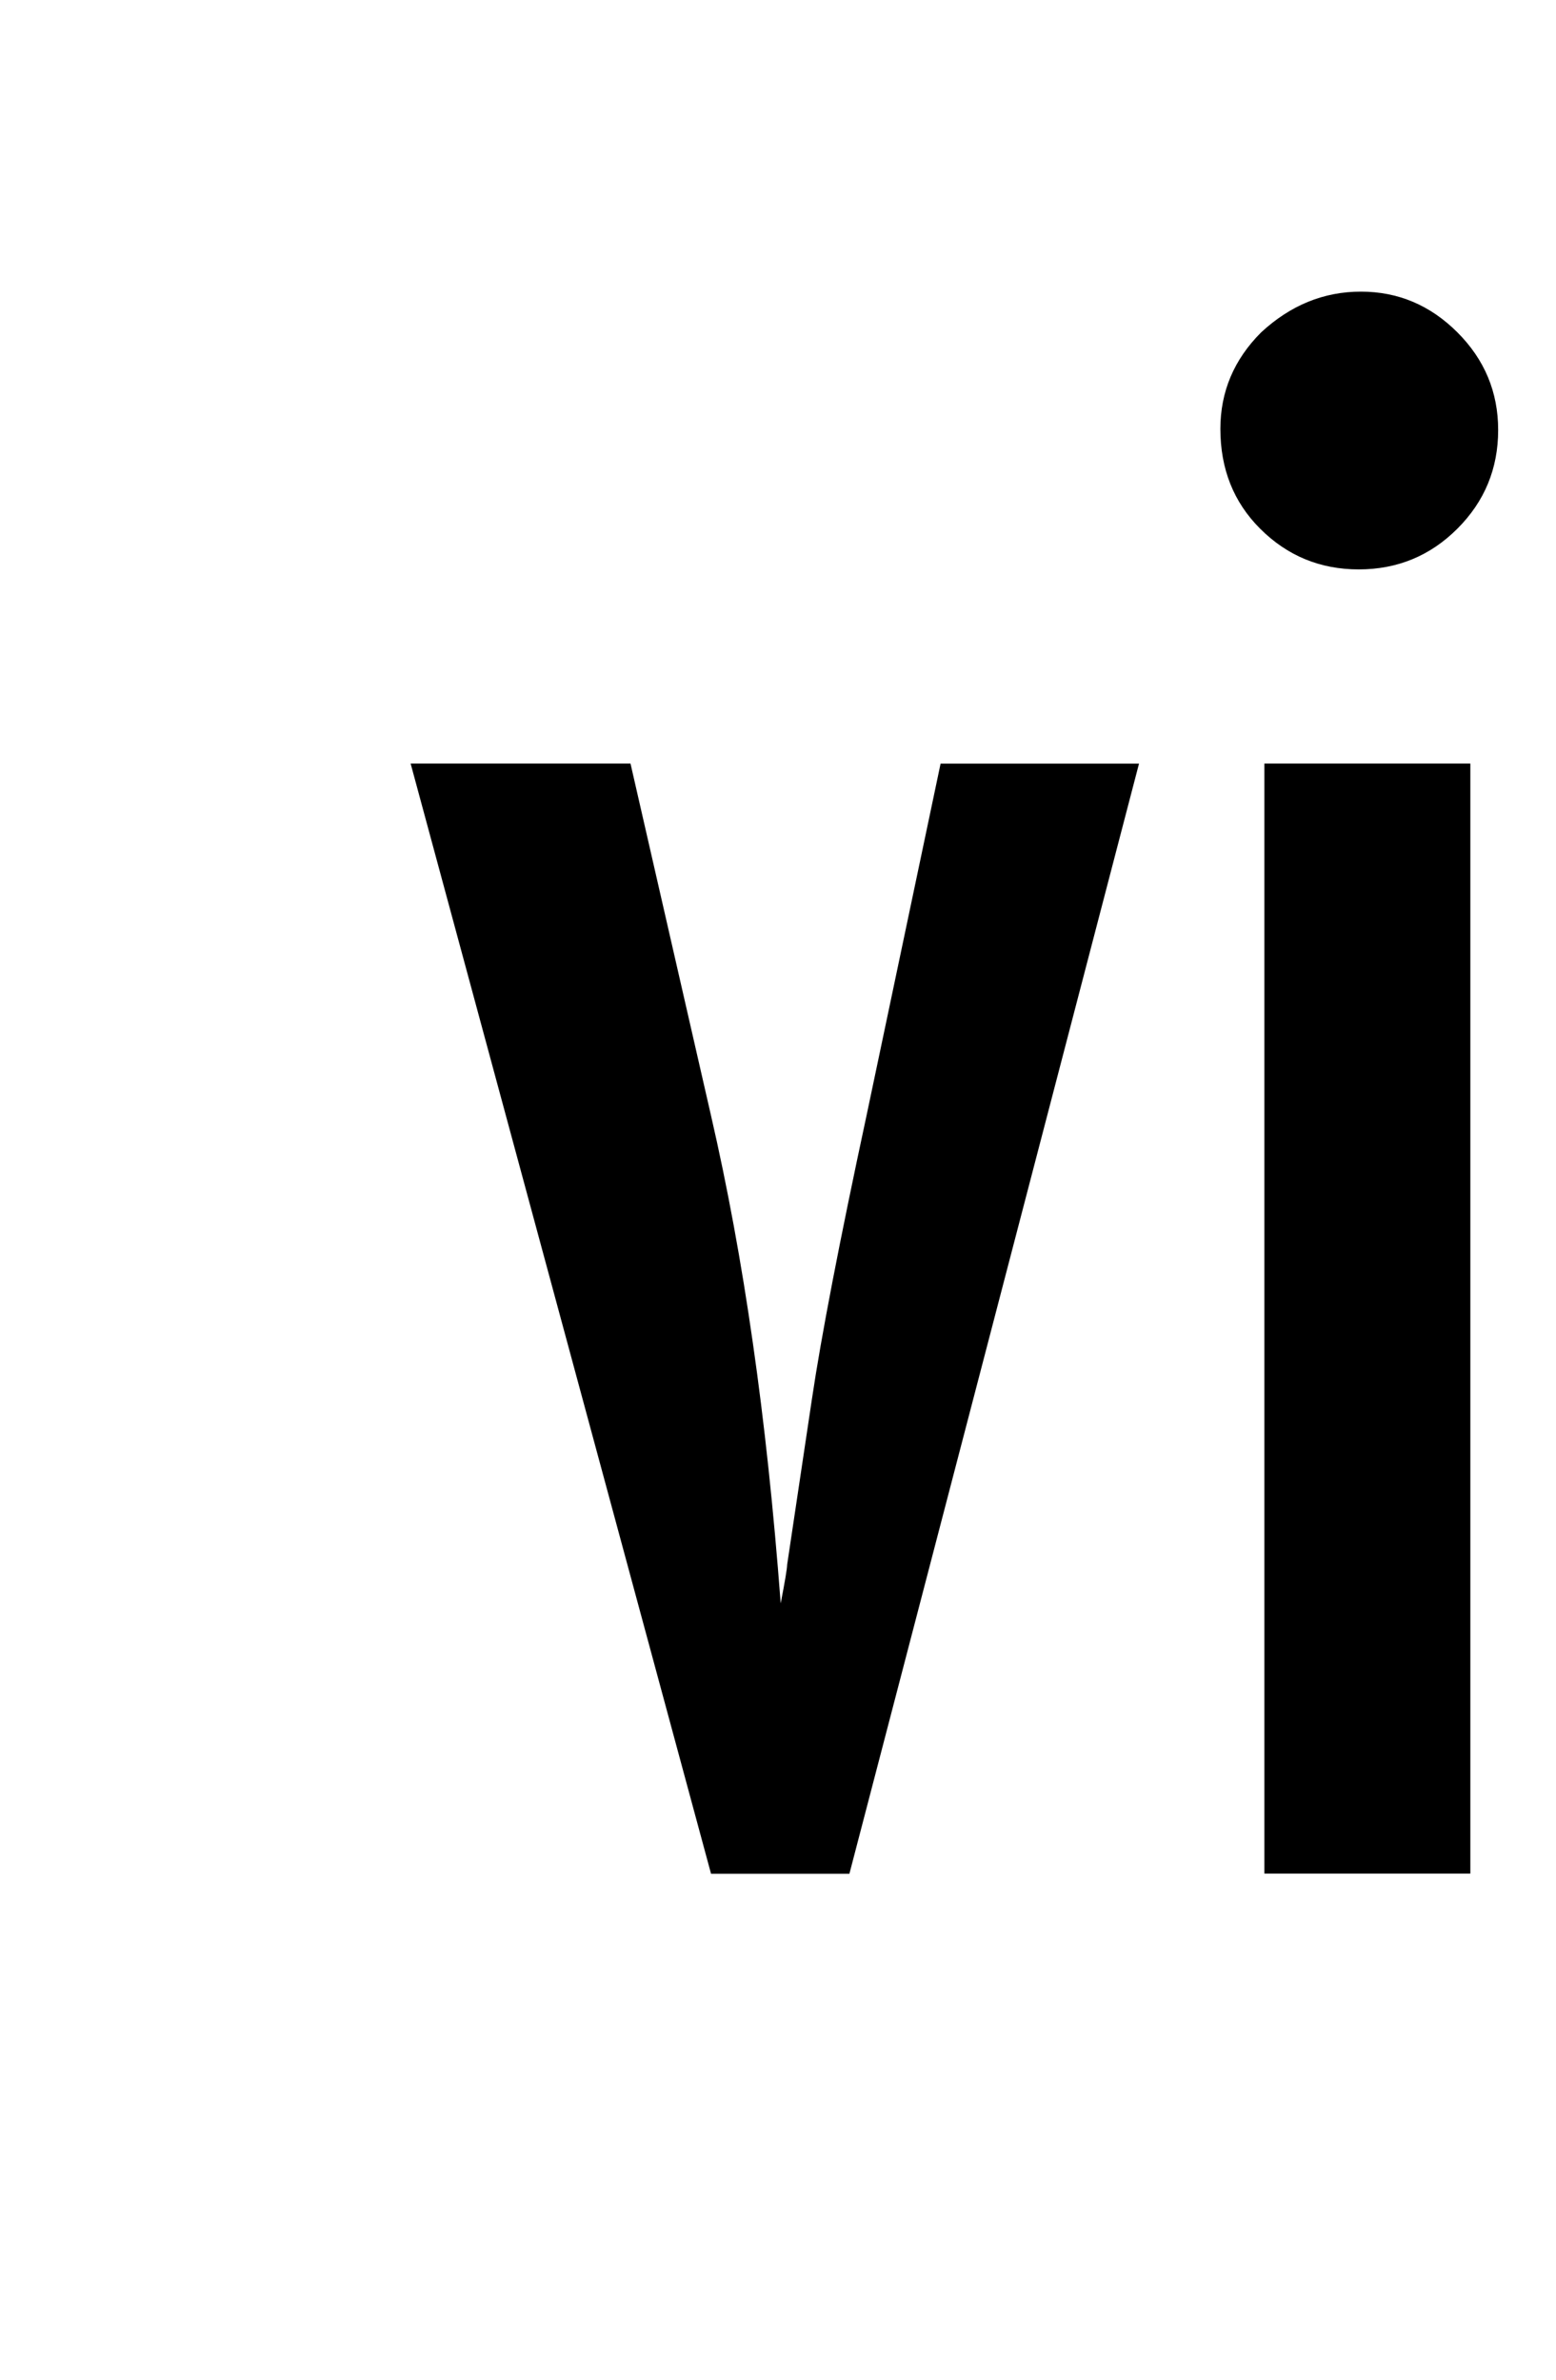
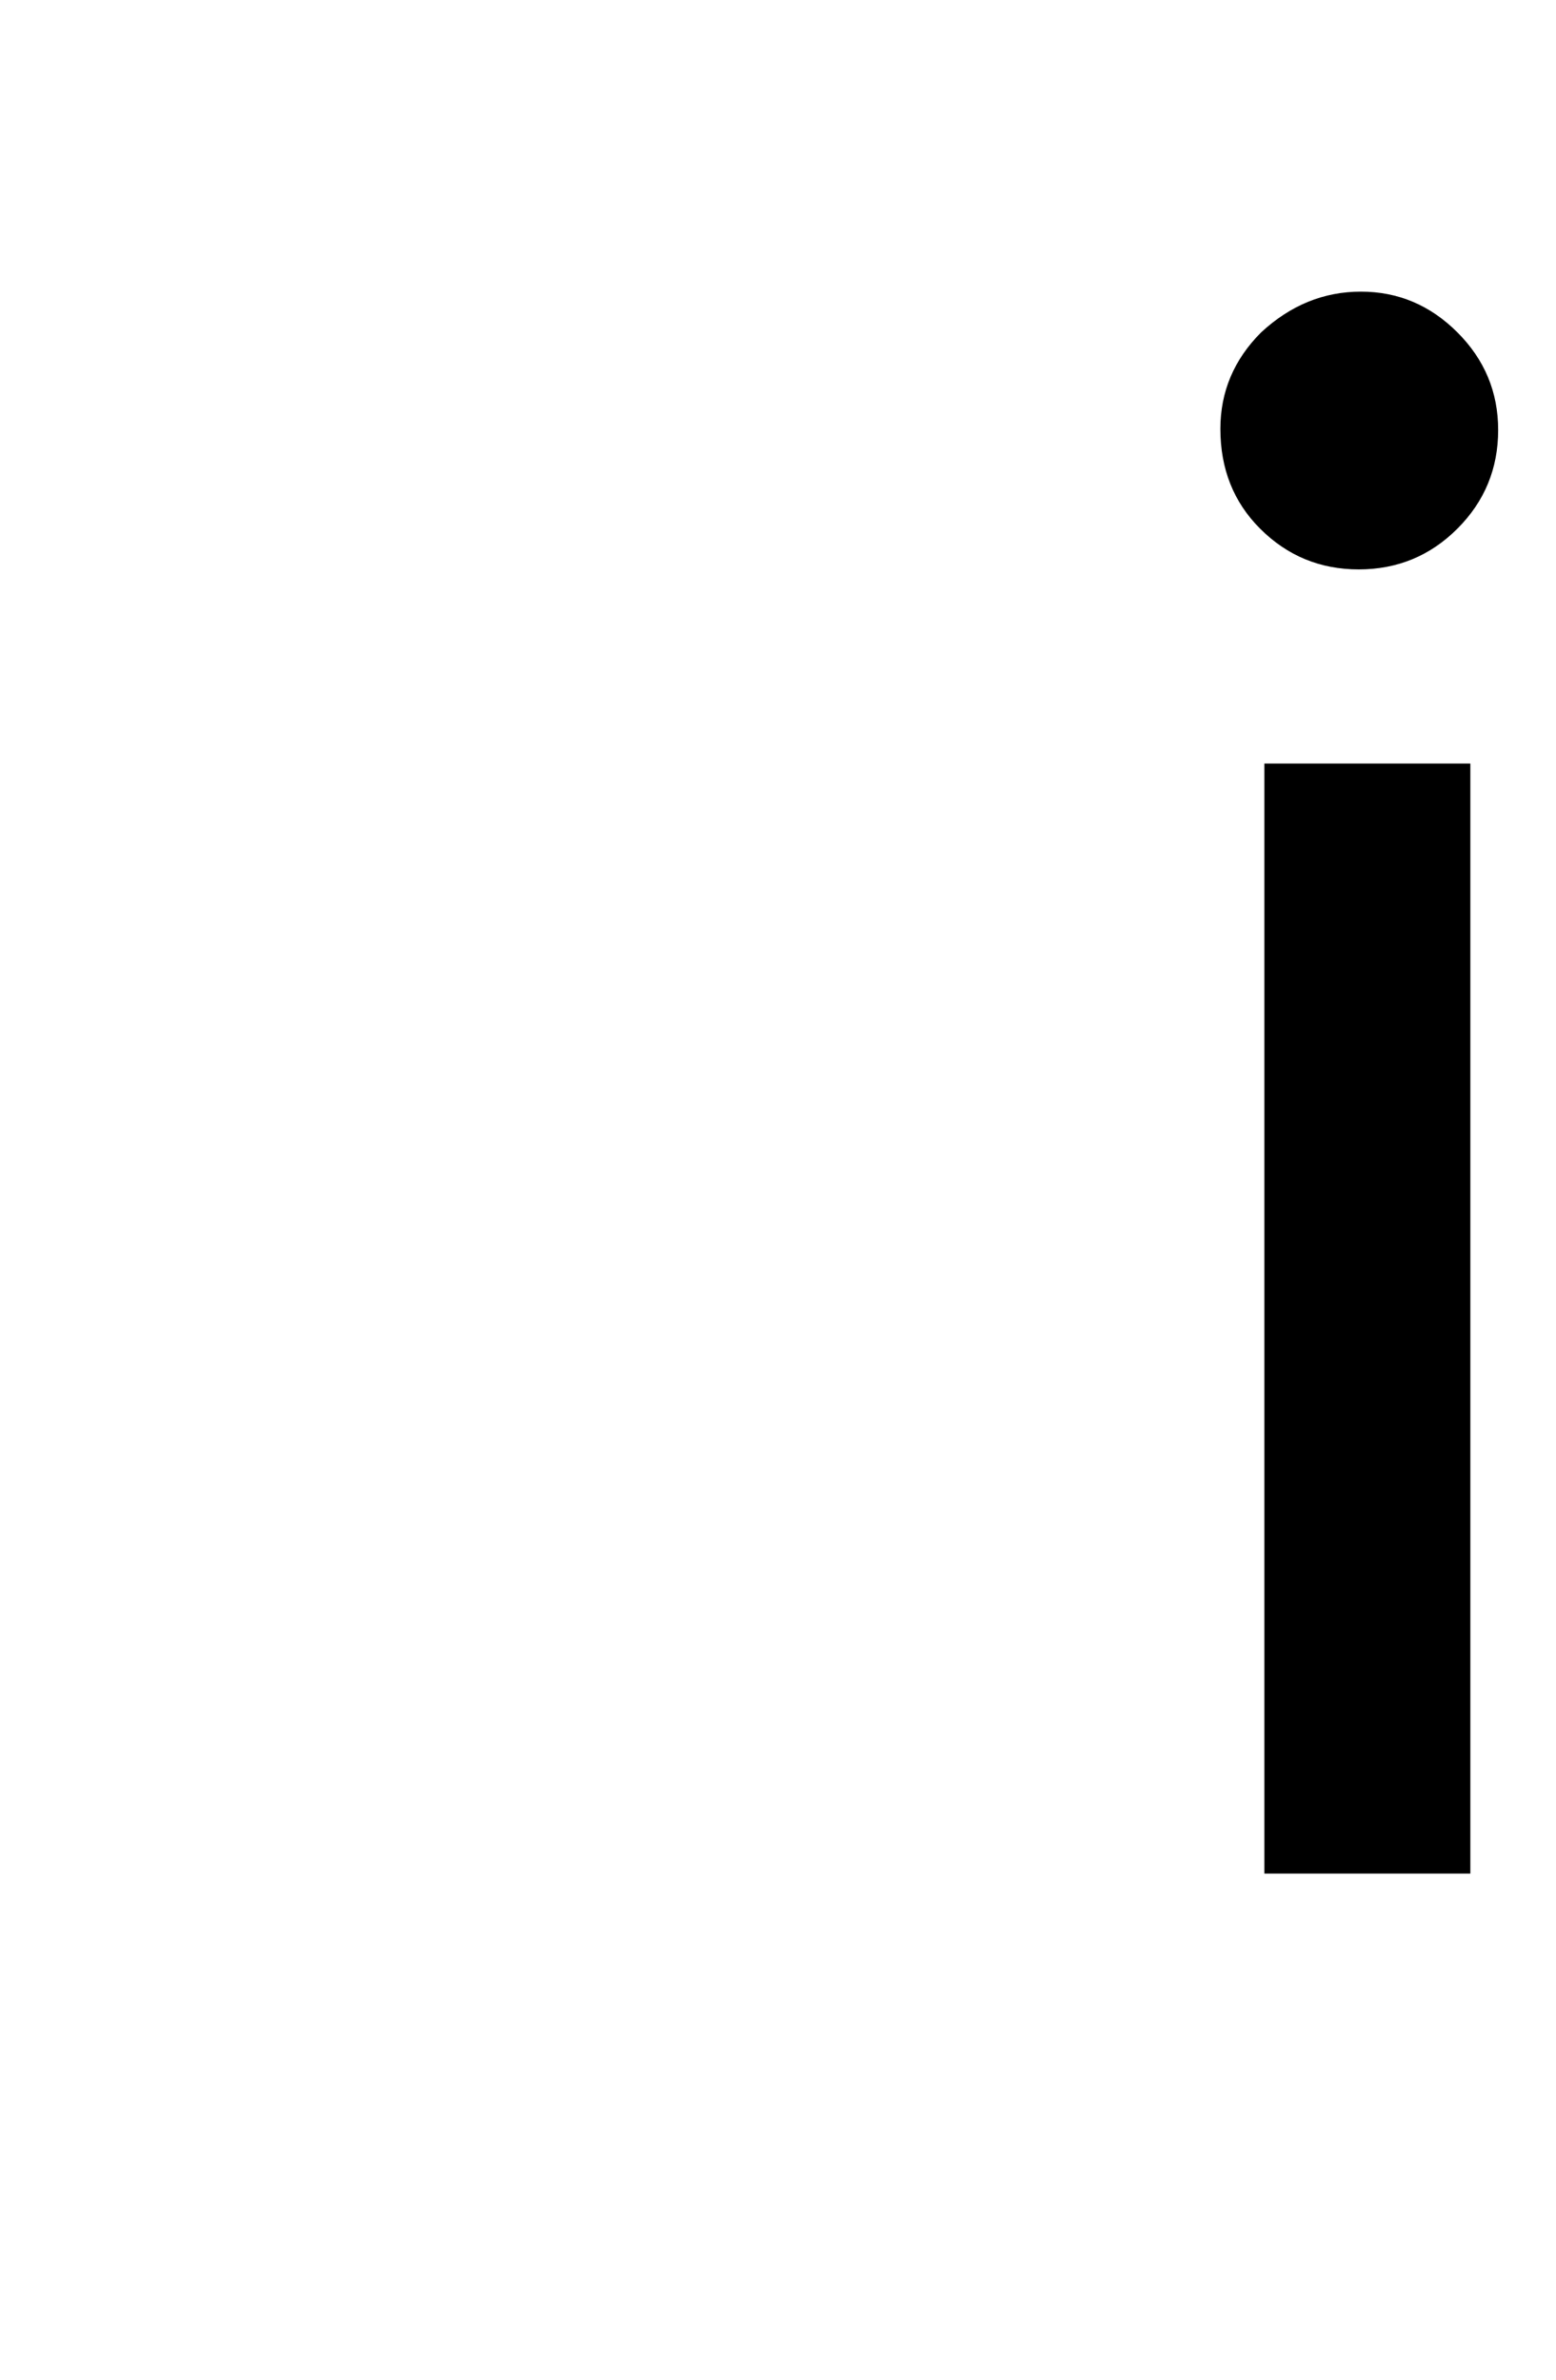
<svg xmlns="http://www.w3.org/2000/svg" xmlns:ns1="http://www.inkscape.org/namespaces/inkscape" xmlns:ns2="http://sodipodi.sourceforge.net/DTD/sodipodi-0.dtd" ns1:export-ydpi="300" ns1:export-xdpi="300" ns1:export-filename="/Users/narcis/Desktop/vi.png" width="85" height="130" viewBox="0 0 22.49 34.396" version="1.1" id="svg846" ns1:version="1.0 (4035a4f, 2020-05-01)" ns2:docname="vi.svg">
  <defs id="defs840" />
  <ns2:namedview id="base" pagecolor="#ffffff" bordercolor="#666666" borderopacity="1.0" ns1:pageopacity="0.0" ns1:pageshadow="2" ns1:zoom="1.0344371" ns1:cx="90.435339" ns1:cy="100" ns1:document-units="mm" ns1:current-layer="layer1" ns1:document-rotation="0" showgrid="false" units="px" ns1:window-width="1252" ns1:window-height="927" ns1:window-x="668" ns1:window-y="23" ns1:window-maximized="0" ns1:snap-page="true" ns1:snap-text-baseline="true" />
  <g ns1:label="Layer 1" ns1:groupmode="layer" id="layer1">
    <g aria-label="vi" id="text1411" style="font-size:31.75px;line-height:1.25;font-family:sans-serif;letter-spacing:0px;stroke-width:0.265">
-       <path d="m 5.935,11.036 h 3.178 l 1.163,5.085 q 0.357,1.55 0.605,3.287 0.248,1.721 0.403,3.767 0.093,-0.481 0.093,-0.558 l 0.357,-2.387 q 0.202,-1.364 0.791,-4.108 l 1.07,-5.085 h 2.868 l -4.186,16.046 h -2 z" style="font-style:normal;font-variant:normal;font-weight:500;font-stretch:condensed;font-size:31.75px;font-family:Futura;-inkscape-font-specification:'Futura Medium Condensed';stroke-width:0.265" id="path840" />
      <path d="m 18.275,11.036 h 2.977 V 27.081 H 18.275 Z m 1.395,-6.821 q 0.806,0 1.395,0.589 0.589,0.589 0.589,1.411 0,0.837 -0.589,1.426 -0.589,0.589 -1.426,0.589 -0.837,0 -1.426,-0.589 -0.574,-0.574 -0.574,-1.442 0,-0.806 0.589,-1.395 0.636,-0.589 1.442,-0.589 z" style="font-style:normal;font-variant:normal;font-weight:500;font-stretch:condensed;font-size:31.75px;font-family:Futura;-inkscape-font-specification:'Futura Medium Condensed';stroke-width:0.265" id="path842" />
    </g>
  </g>
</svg>